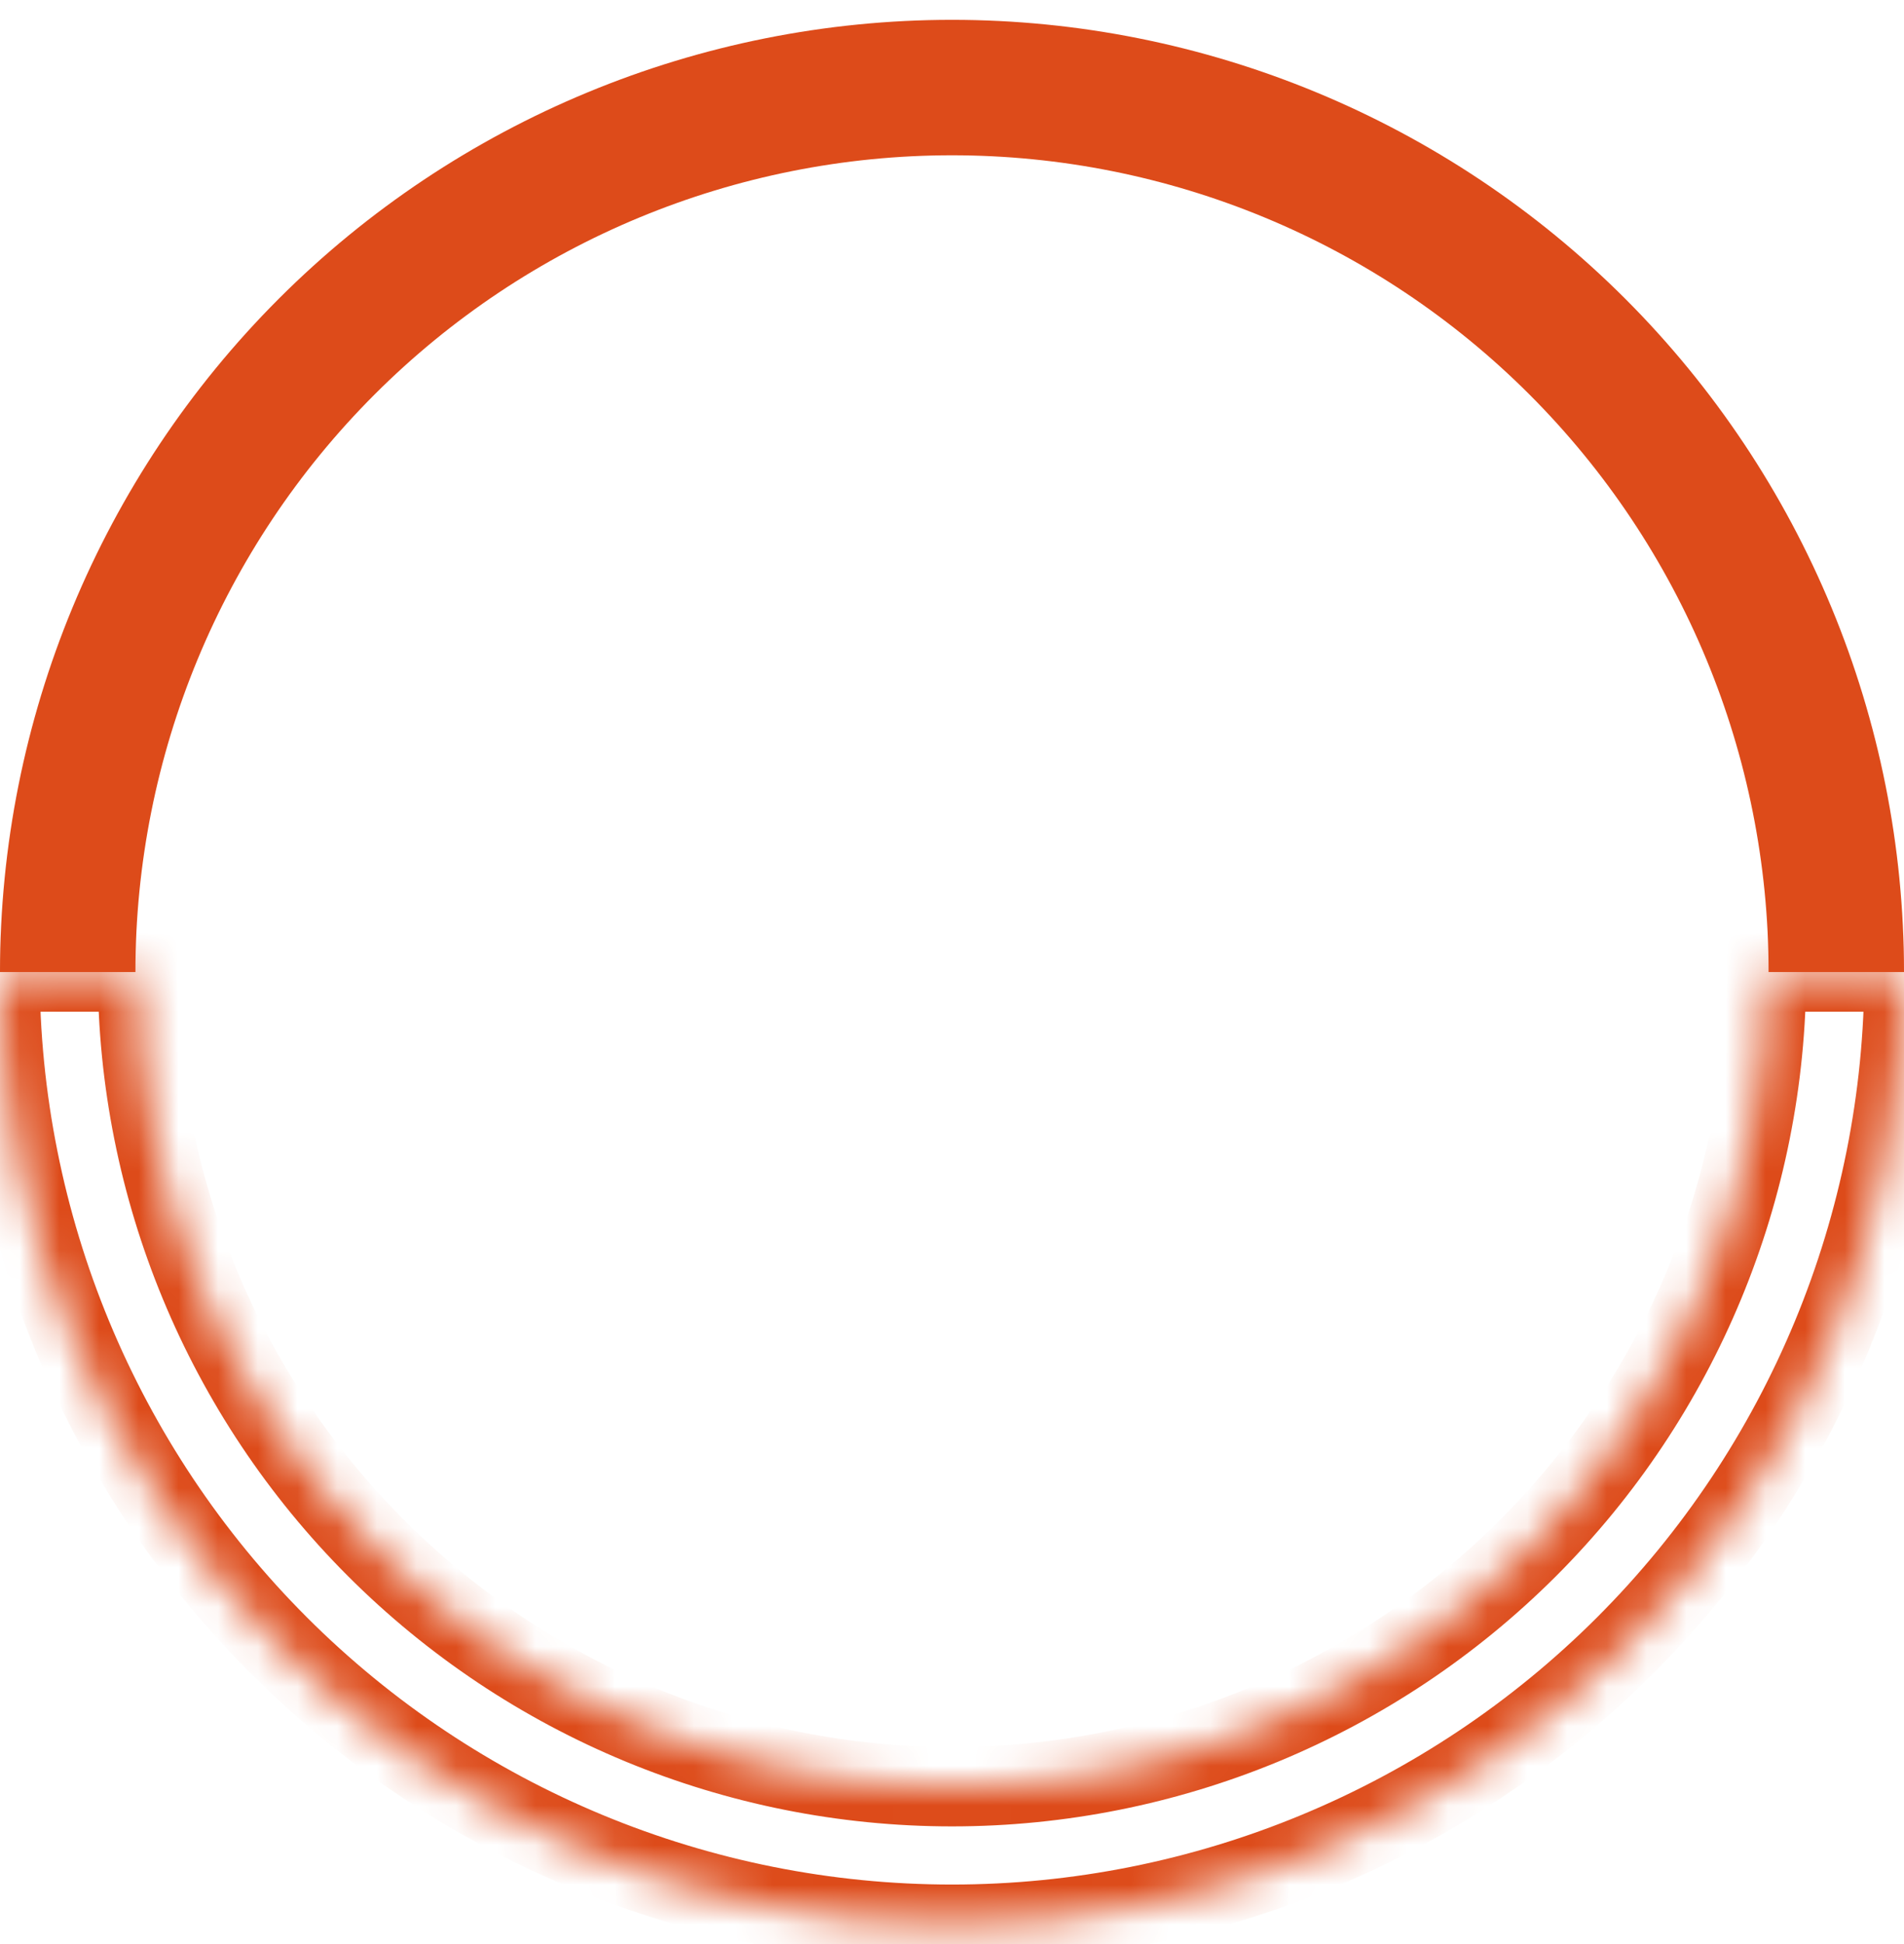
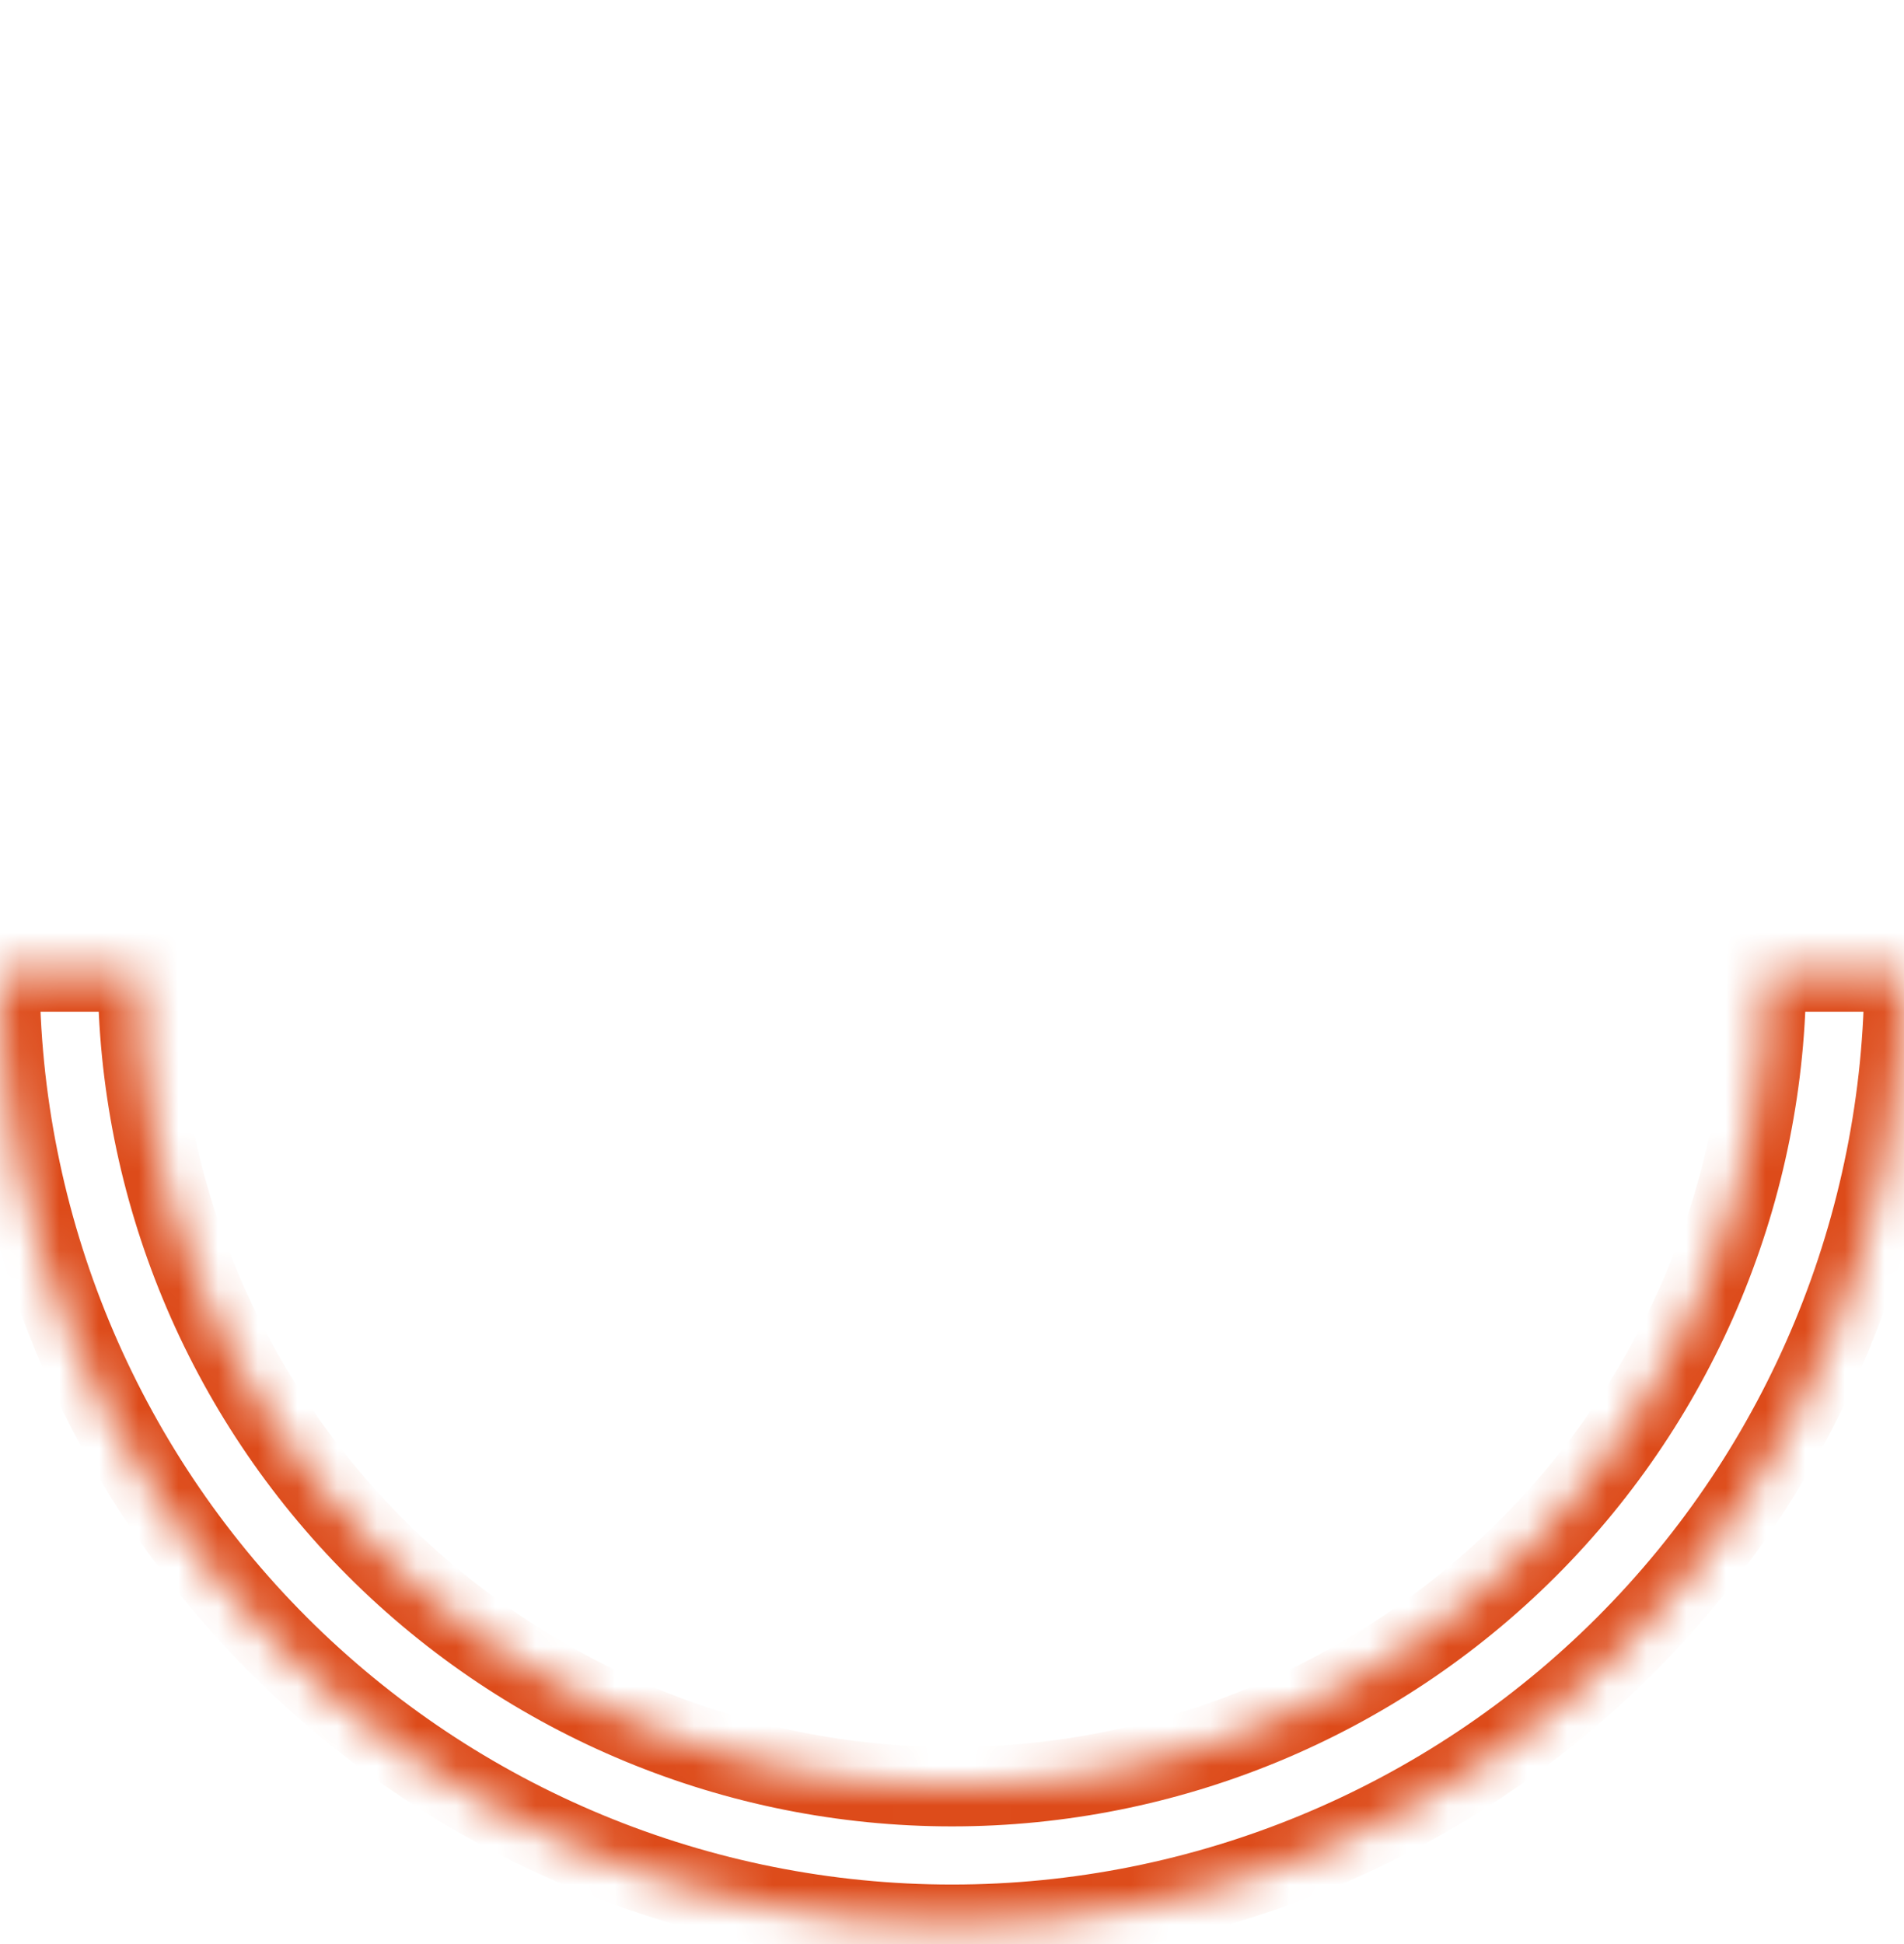
<svg xmlns="http://www.w3.org/2000/svg" width="48" height="49" viewBox="0 0 48 49" fill="none">
-   <path d="M48 24.5C48 18.135 45.471 12.03 40.971 7.529C36.47 3.029 30.365 0.5 24 0.5C17.635 0.5 11.53 3.029 7.029 7.529C2.529 12.03 9.61118e-07 18.135 0 24.5H3.414C3.414 19.04 5.582 13.804 9.443 9.943C13.304 6.082 18.54 3.914 24 3.914C29.46 3.914 34.696 6.082 38.557 9.943C42.417 13.804 44.586 19.04 44.586 24.5H48Z" fill="#DD4B1A" />
  <mask id="path-2-inside-1_9921_1063" fill="white">
    <path d="M5.91284e-06 24.5C5.35638e-06 30.865 2.529 36.97 7.029 41.471C11.53 45.971 17.635 48.5 24 48.5C30.365 48.5 36.47 45.971 40.971 41.471C45.471 36.97 48 30.865 48 24.5L44.534 24.5C44.534 29.946 42.37 35.169 38.52 39.02C34.669 42.87 29.446 45.034 24 45.034C18.554 45.034 13.331 42.87 9.481 39.02C5.63 35.169 3.466 29.946 3.466 24.5L5.91284e-06 24.5Z" />
  </mask>
  <path d="M5.91284e-06 24.5C5.35638e-06 30.865 2.529 36.97 7.029 41.471C11.53 45.971 17.635 48.5 24 48.5C30.365 48.5 36.47 45.971 40.971 41.471C45.471 36.97 48 30.865 48 24.5L44.534 24.5C44.534 29.946 42.37 35.169 38.52 39.02C34.669 42.87 29.446 45.034 24 45.034C18.554 45.034 13.331 42.87 9.481 39.02C5.63 35.169 3.466 29.946 3.466 24.5L5.91284e-06 24.5Z" stroke="#DD4B1A" stroke-width="2" mask="url(#path-2-inside-1_9921_1063)" />
</svg>